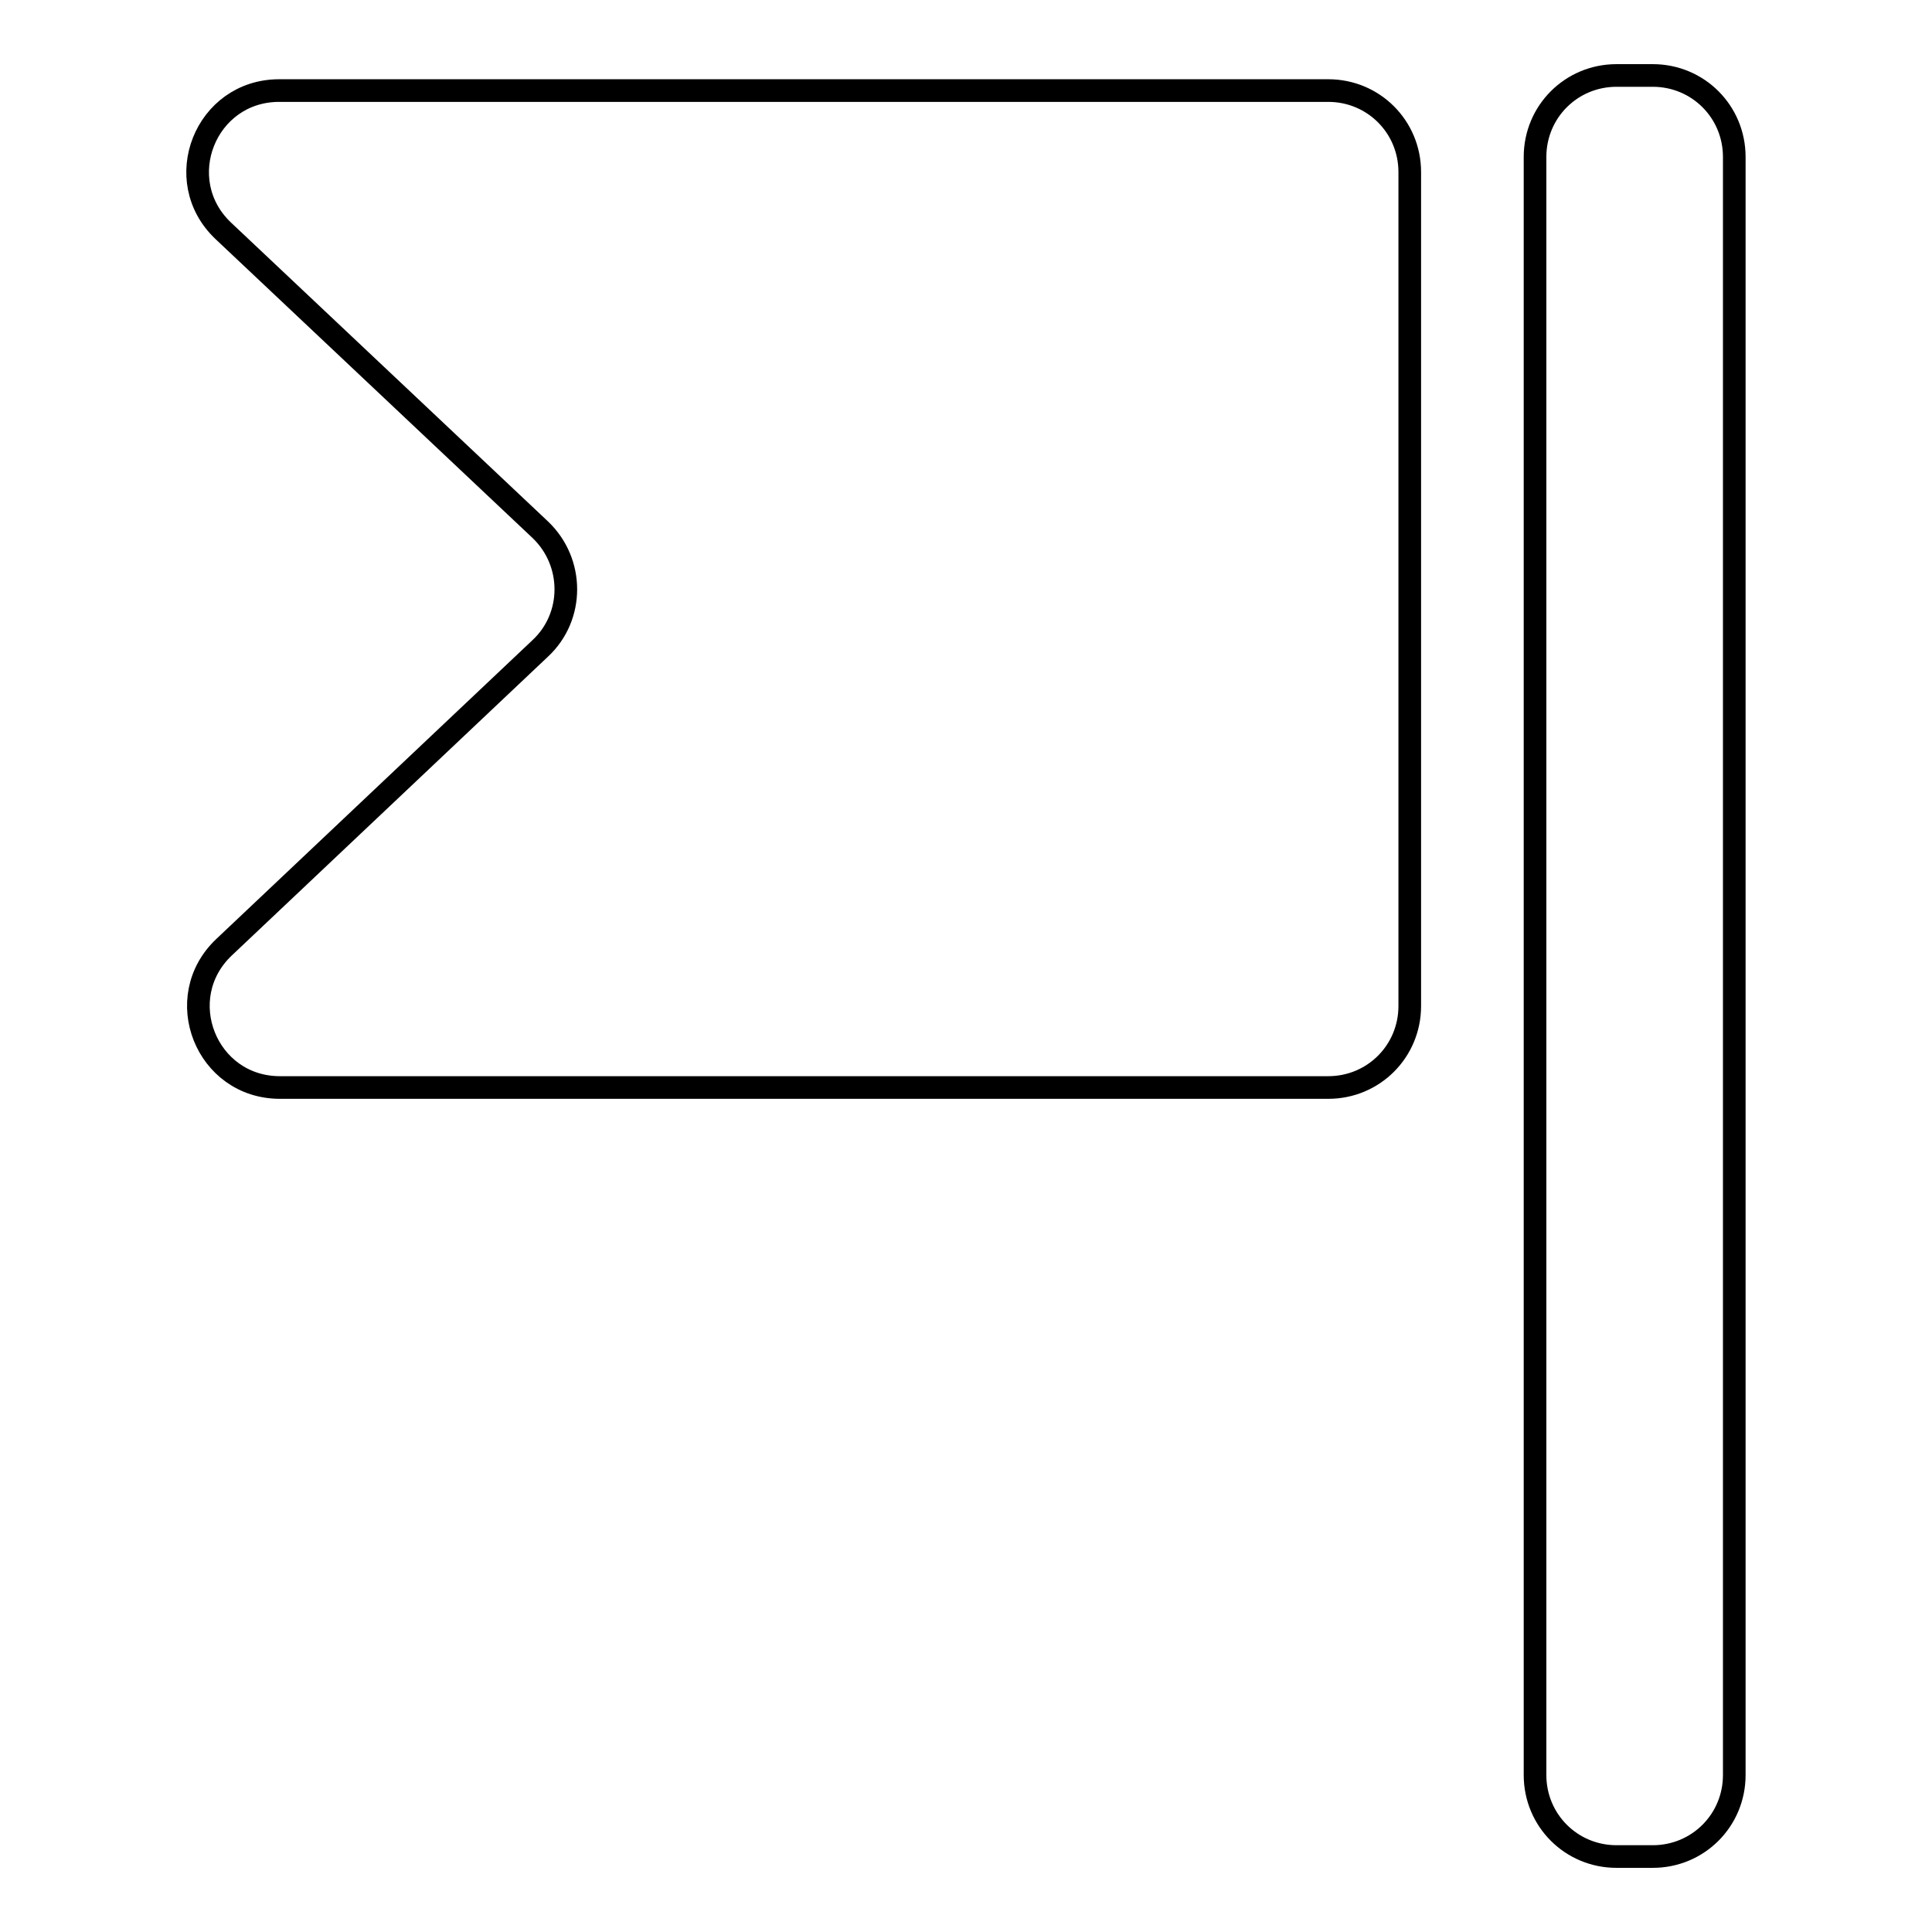
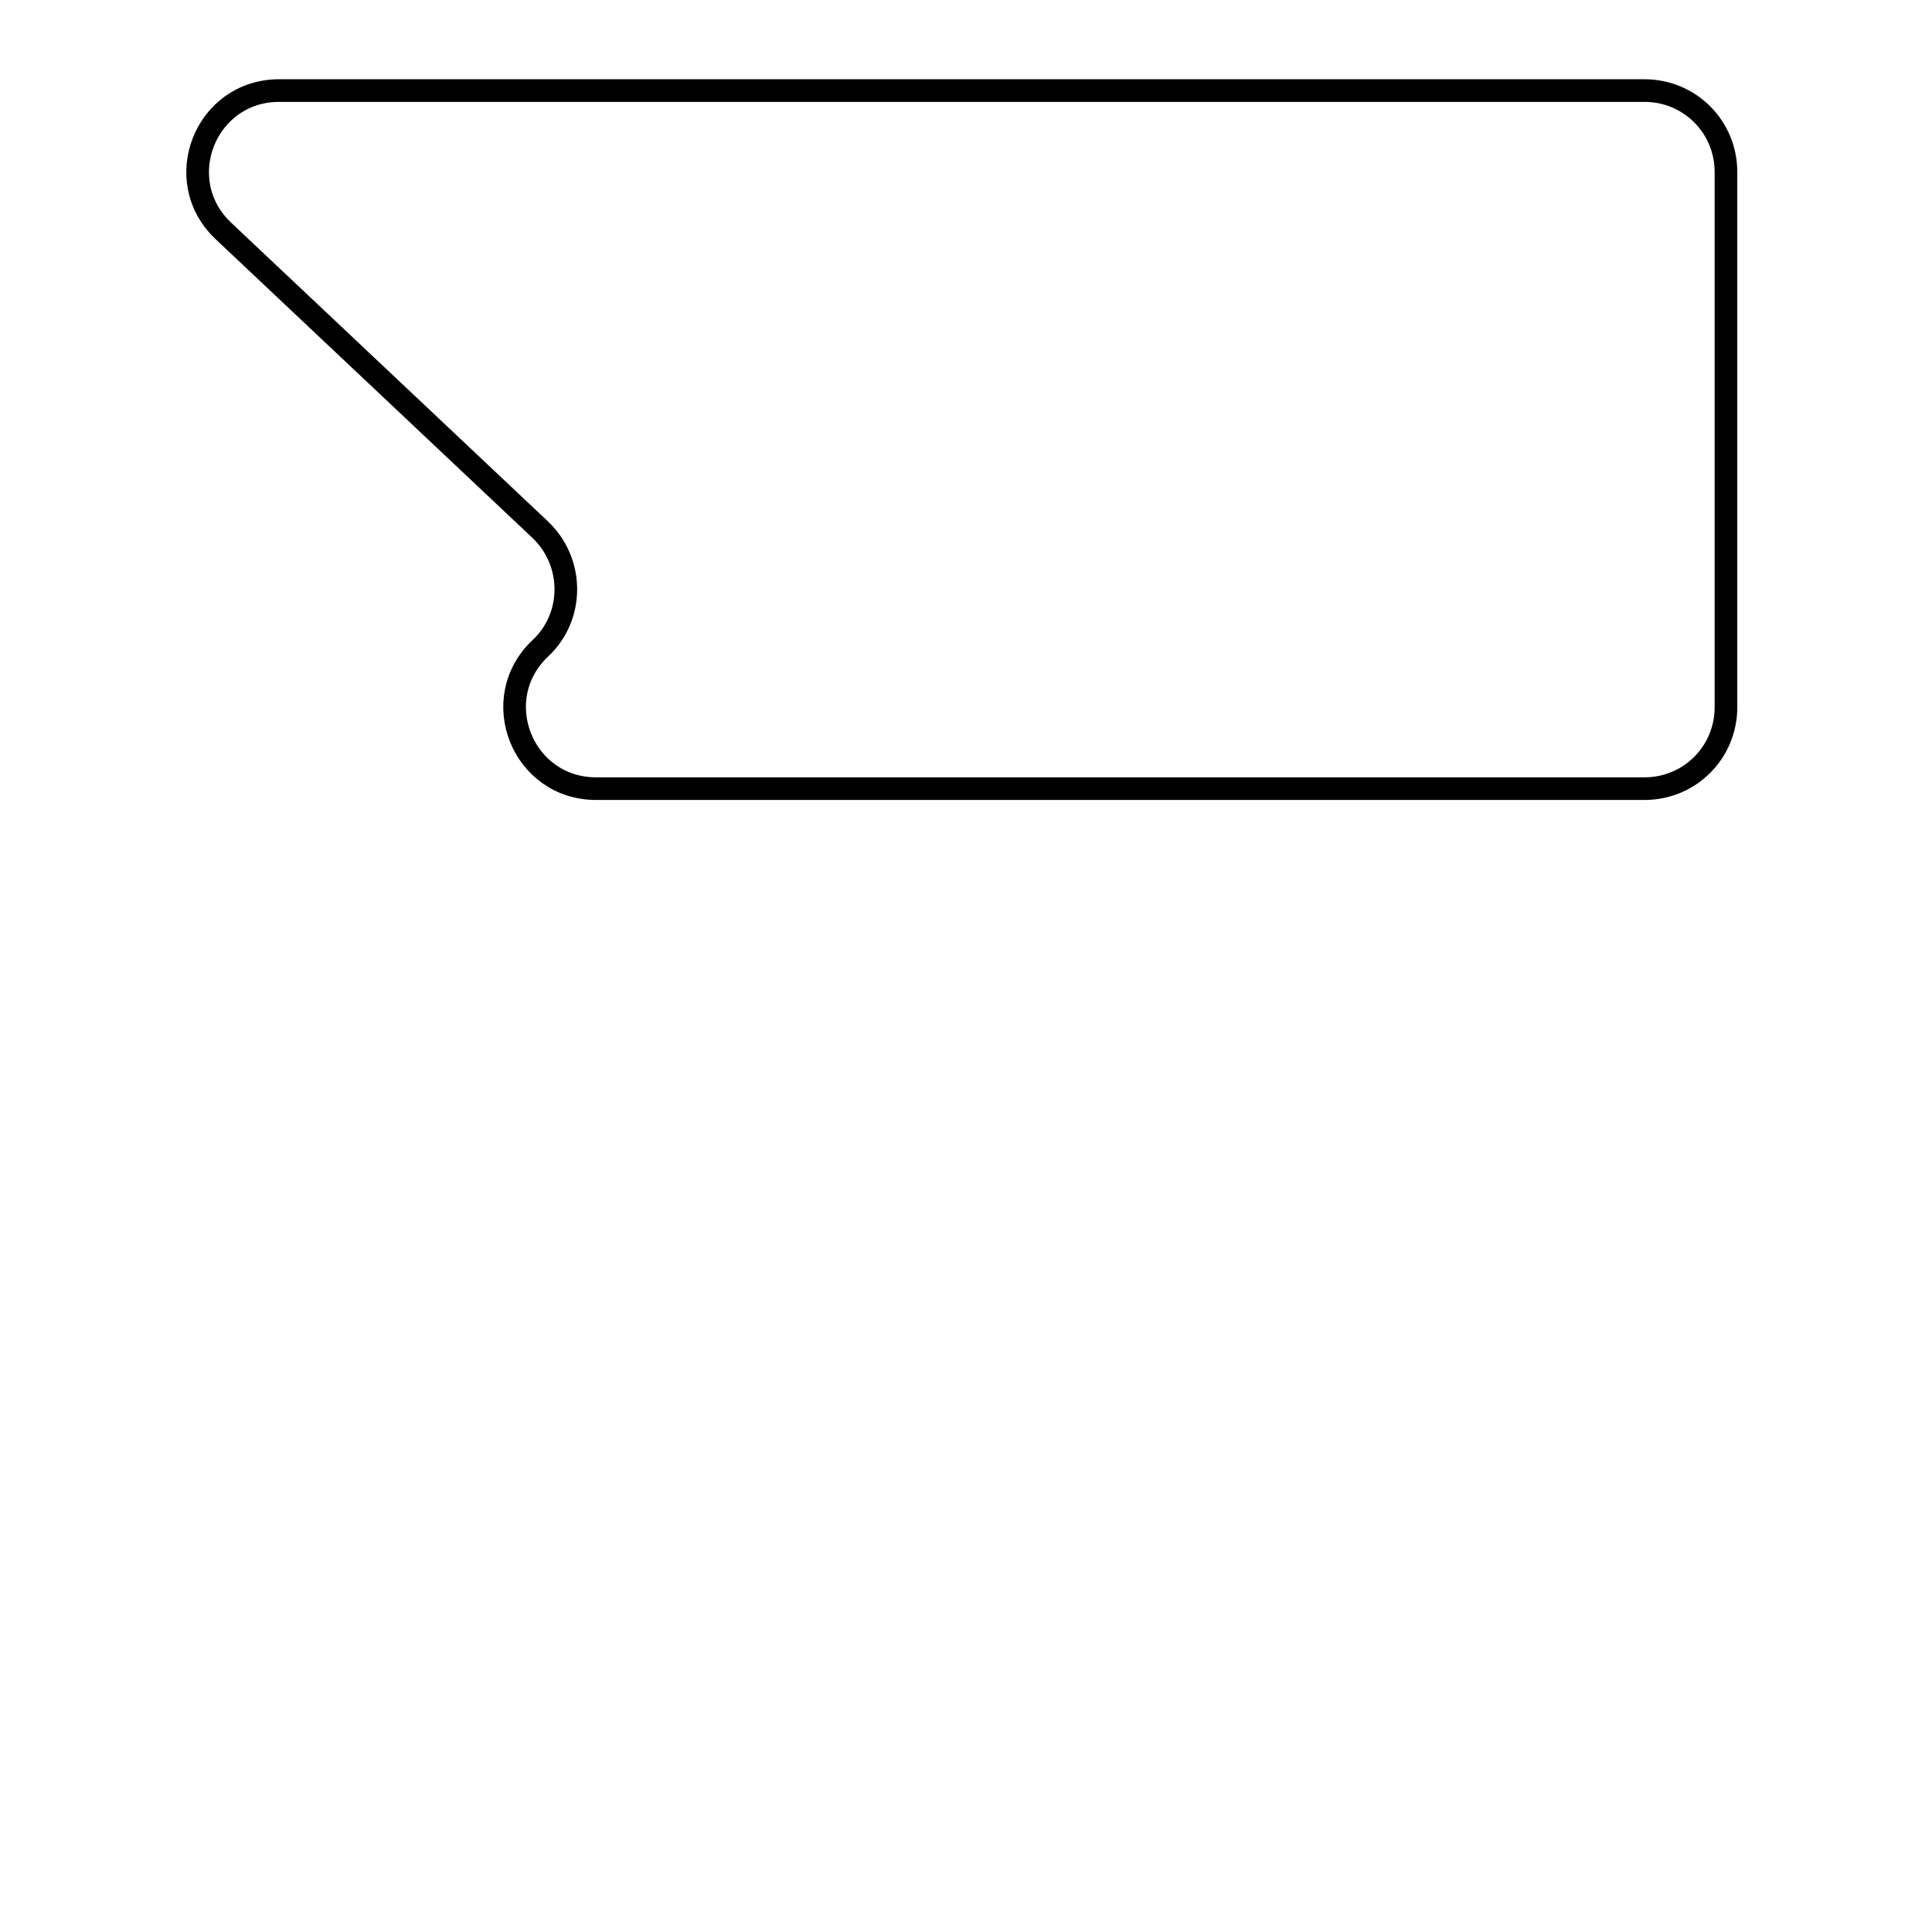
<svg xmlns="http://www.w3.org/2000/svg" version="1.1" x="0px" y="0px" viewBox="0 0 256 256" enable-background="new 0 0 256 256" xml:space="preserve">
  <g>
    <g>
      <g>
-         <path stroke-width="3" fill-opacity="0" stroke="#000000" d="M219,246c6,0,10.8-4.8,10.8-10.8V20.8c0-6-4.8-10.8-10.8-10.8h-4.8c-6,0-10.8,4.8-10.8,10.8v214.4c0,6,4.8,10.8,10.8,10.8L219,246L219,246z" />
-         <path stroke-width="3" fill-opacity="0" stroke="#000000" d="M71.6,85.9l-41.9,39.6c-7.1,6.7-2.4,18.6,7.4,18.6h138.9c6,0,10.8-4.8,10.8-10.8V22.8c0-6-4.8-10.8-10.8-10.8H37c-9.8,0-14.5,11.9-7.4,18.6l42,39.6C76.1,74.5,76.1,81.7,71.6,85.9z" />
+         <path stroke-width="3" fill-opacity="0" stroke="#000000" d="M71.6,85.9c-7.1,6.7-2.4,18.6,7.4,18.6h138.9c6,0,10.8-4.8,10.8-10.8V22.8c0-6-4.8-10.8-10.8-10.8H37c-9.8,0-14.5,11.9-7.4,18.6l42,39.6C76.1,74.5,76.1,81.7,71.6,85.9z" />
      </g>
      <g />
      <g />
      <g />
      <g />
      <g />
      <g />
      <g />
      <g />
      <g />
      <g />
      <g />
      <g />
      <g />
      <g />
      <g />
    </g>
  </g>
</svg>